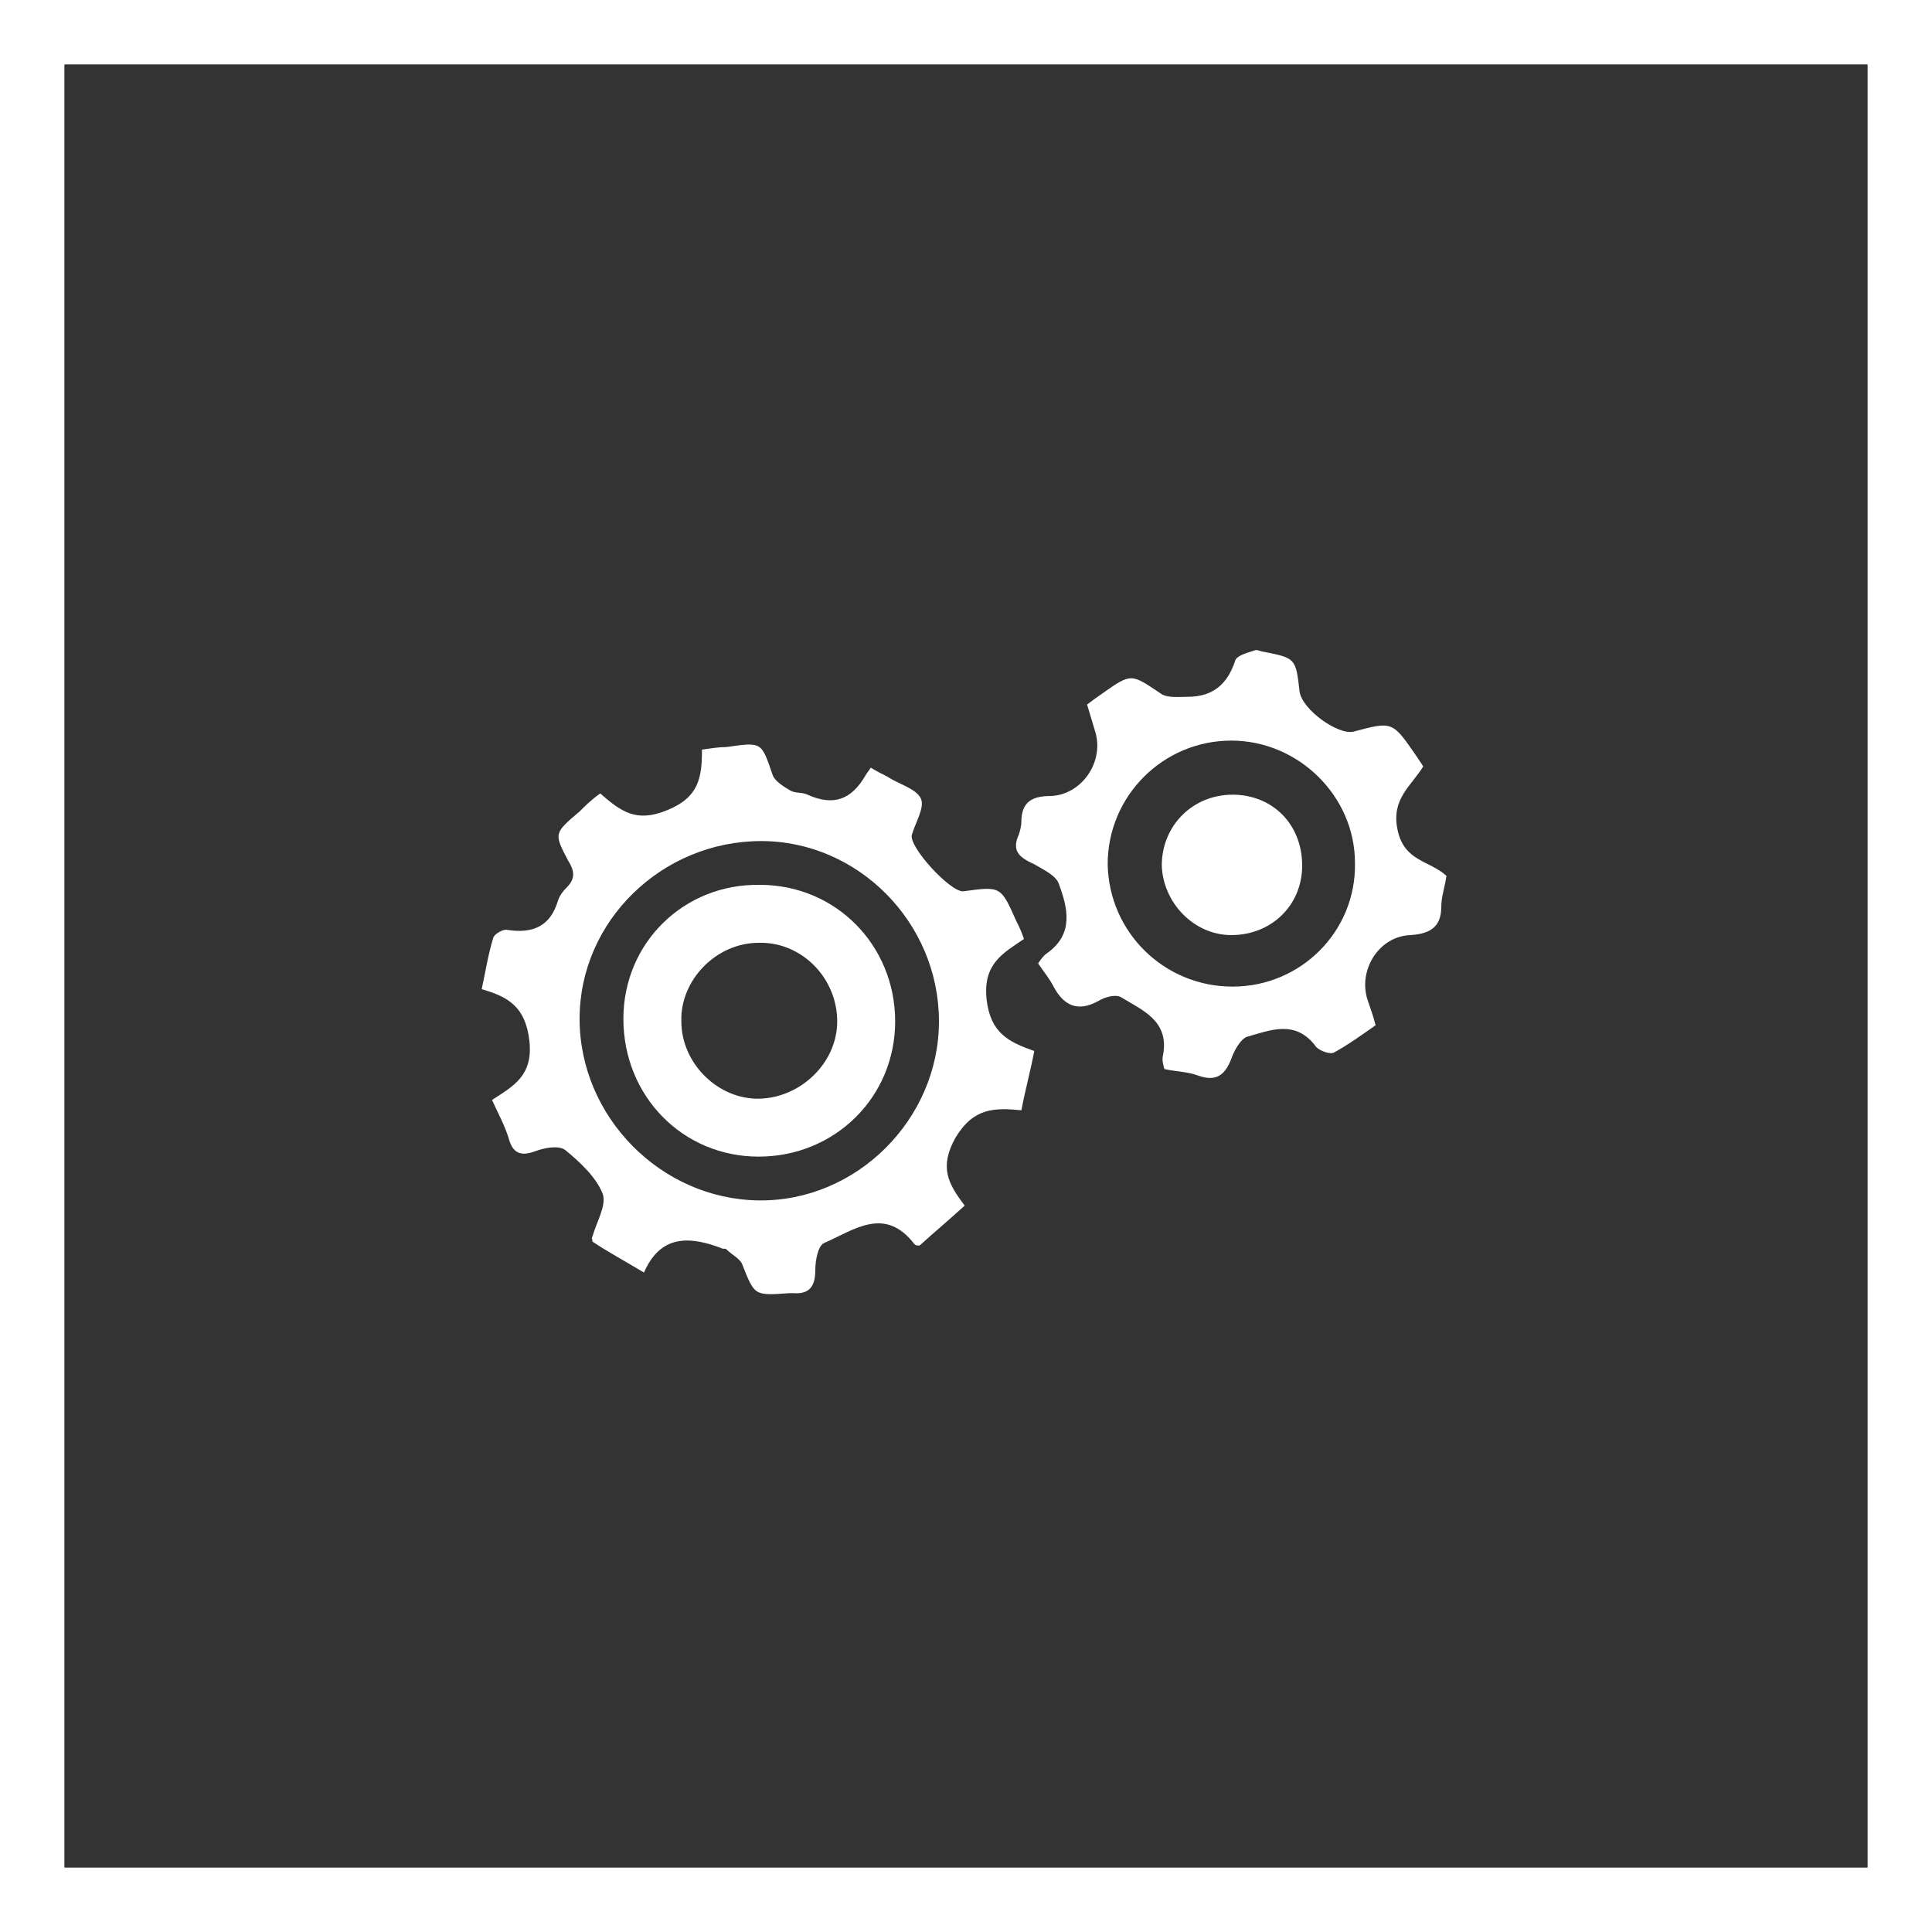
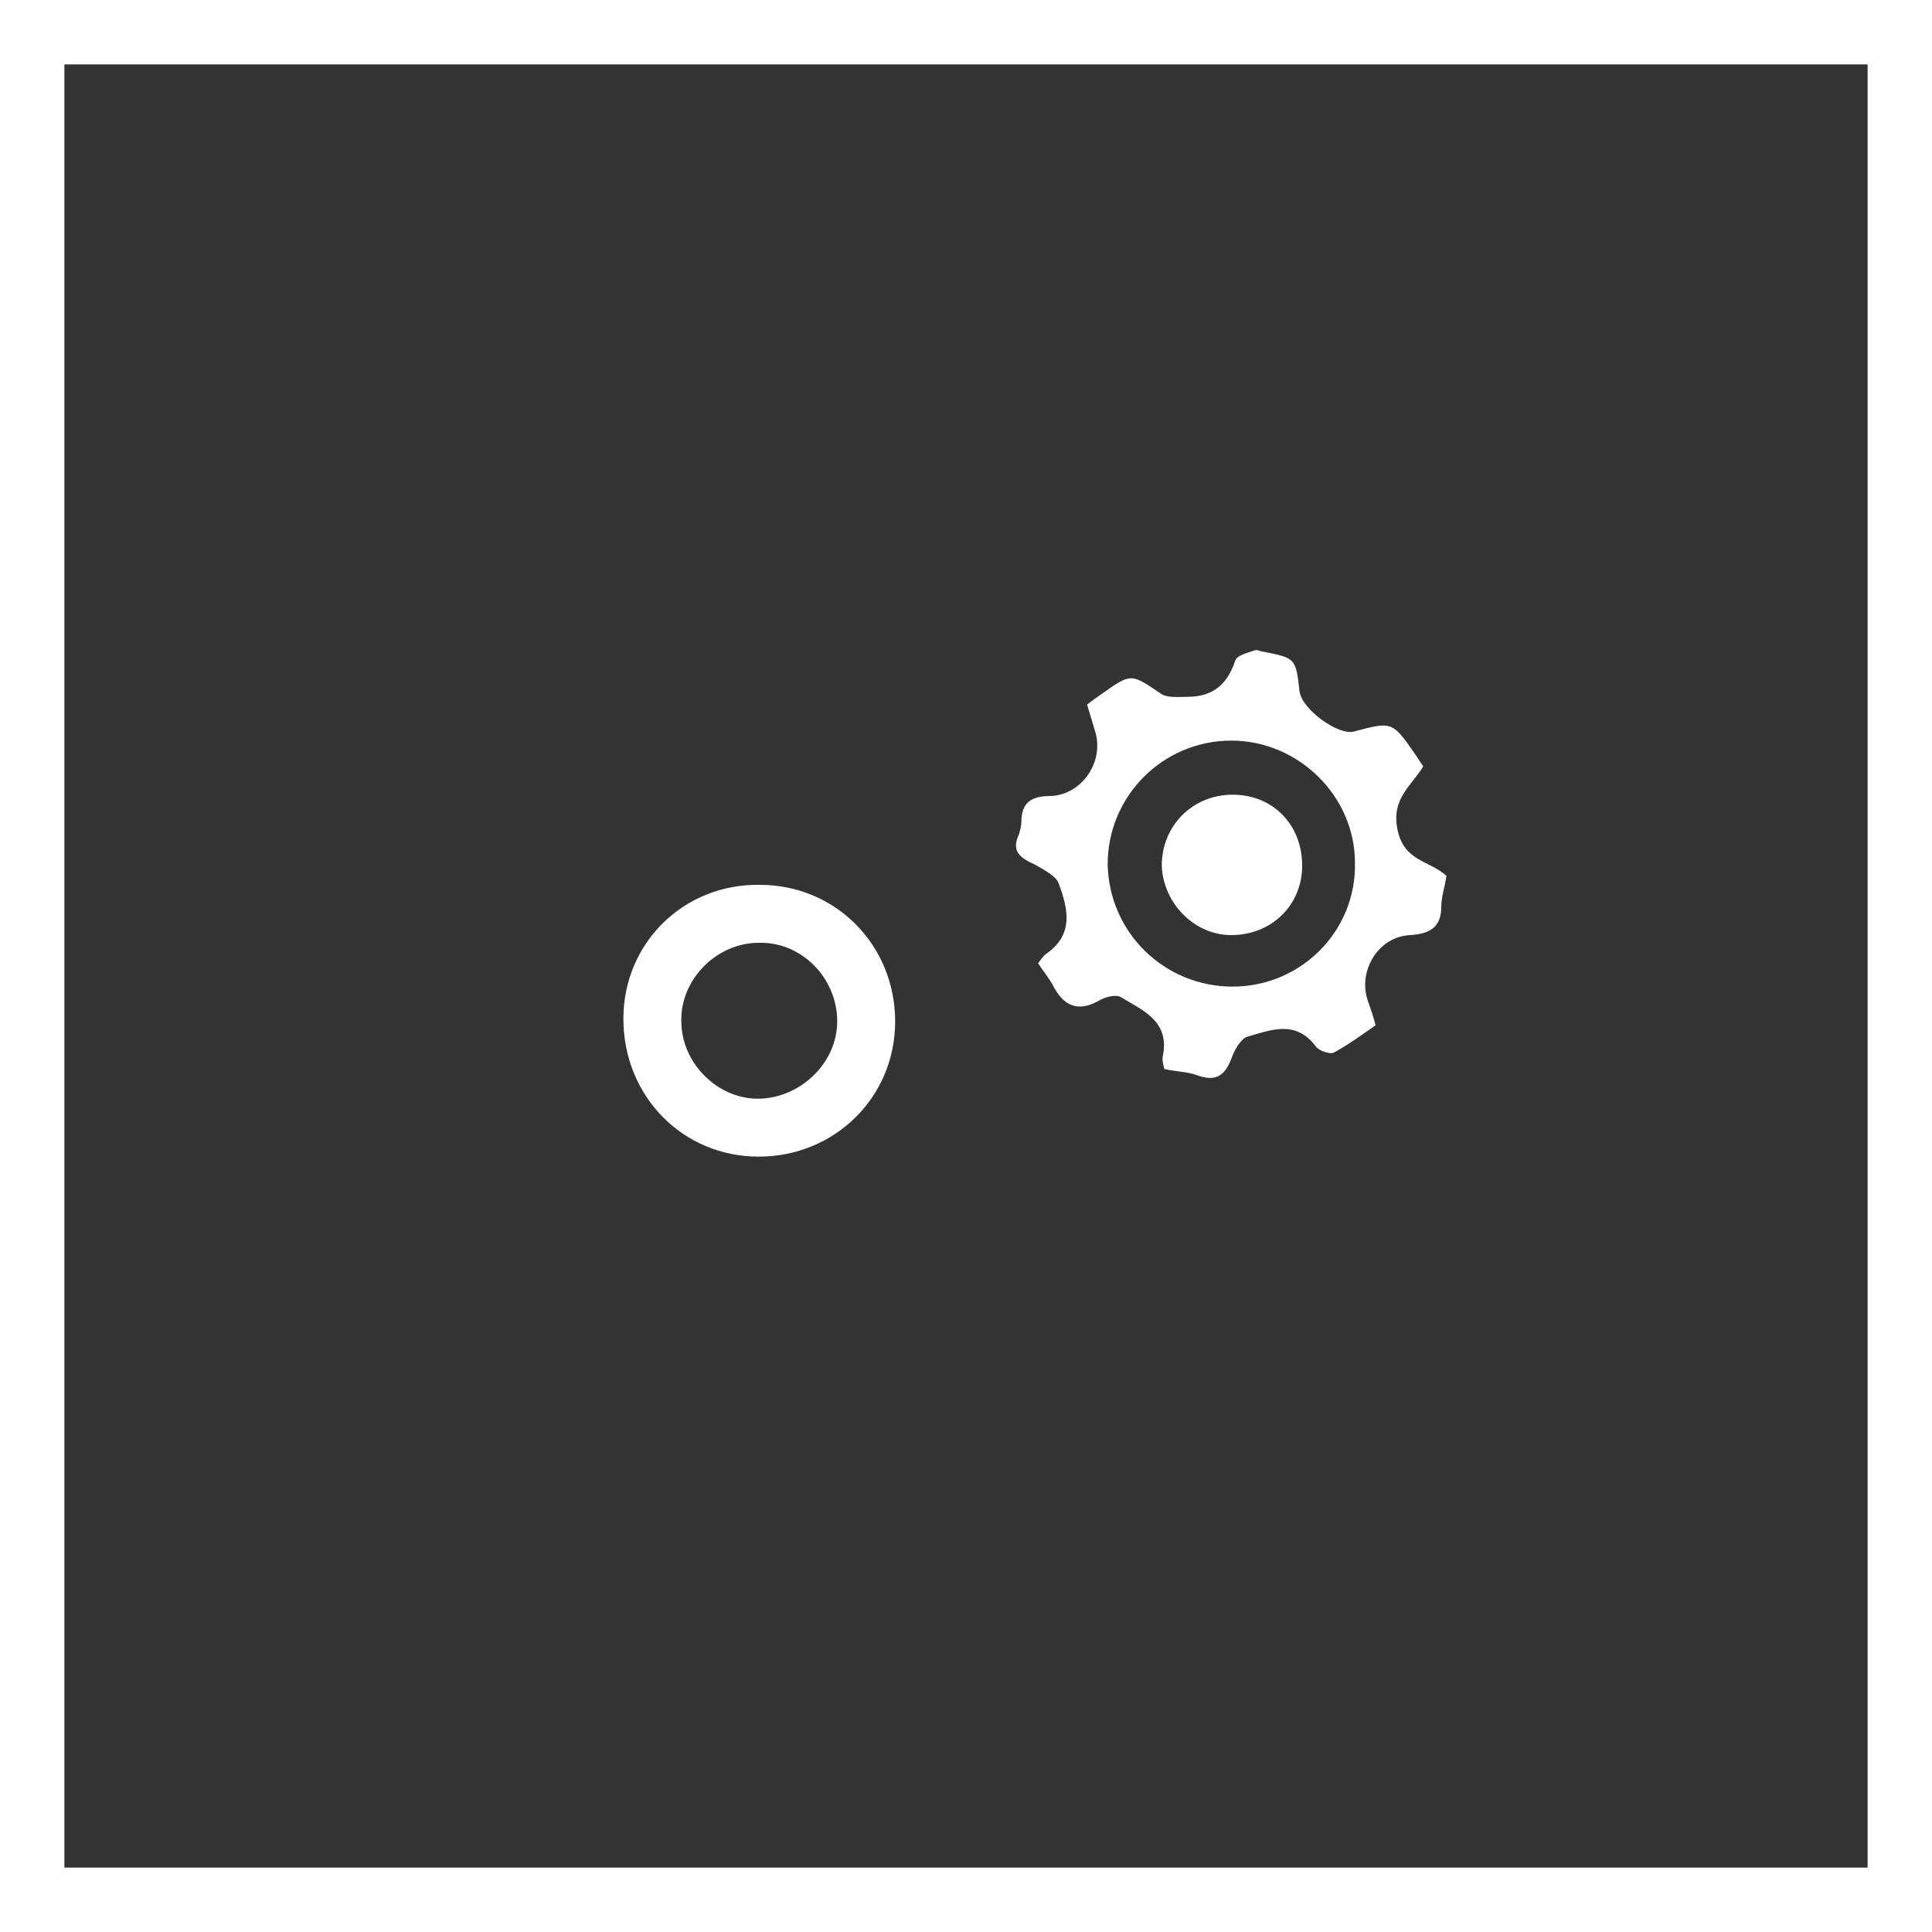
<svg xmlns="http://www.w3.org/2000/svg" version="1.1" id="katman_1" x="0px" y="0px" viewBox="0 0 150 150" style="enable-background:new 0 0 150 150;" xml:space="preserve">
  <rect x="0" y="0" width="150" height="150" fill="#333333" stroke="none" />
  <style type="text/css">
	.st0{fill:#FFFFFF;}
</style>
  <path class="st0" d="M0,0v150h150V0H0z M145,145H5V5h140V145z" />
  <g>
-     <path class="st0" d="M46.6,61.6c1.6,1.4,2.8,2.3,5.2,1.3c2.5-1,2.7-2.6,2.7-4.7c0.7-0.1,1.3-0.2,1.9-0.2c2.8-0.4,2.7-0.4,3.6,2.2   c0.2,0.5,0.9,0.9,1.4,1.2c0.4,0.2,0.9,0.1,1.3,0.3c2,0.9,3.4,0.4,4.5-1.5c0.1-0.2,0.3-0.4,0.4-0.6c0.5,0.3,0.9,0.5,1.3,0.7   c0.9,0.6,2.2,0.9,2.6,1.7c0.3,0.7-0.4,1.8-0.7,2.8c-0.3,0.9,3,4.5,4,4.4c2.9-0.4,2.9-0.4,4.1,2.3c0.2,0.4,0.4,0.8,0.6,1.4   c-1.6,1.1-3.2,1.9-2.9,4.7c0.3,2.6,1.7,3.3,3.7,4c-0.3,1.6-0.7,3-1,4.6c-2.1-0.2-3.7-0.2-5.1,2.1c-1.3,2.3-0.6,3.6,0.7,5.3   c-1.2,1.1-2.4,2.1-3.5,3.1c-0.2,0-0.3,0-0.4-0.1c-2.3-3-4.7-1.1-7-0.1c-0.5,0.2-0.7,1.4-0.7,2.1c0,1.2-0.4,1.9-1.7,1.8   c-0.1,0-0.2,0-0.3,0c-2.8,0.2-2.7,0.2-3.7-2.3c-0.2-0.4-0.8-0.7-1.2-1.1c-0.1-0.1-0.3,0-0.4-0.1c-2.4-0.9-4.7-1.1-6,1.9   c-1.5-0.9-2.8-1.6-4-2.4c0-0.2-0.1-0.3,0-0.4c0.3-1.1,1.1-2.4,0.8-3.3c-0.5-1.3-1.8-2.5-2.9-3.4c-0.5-0.4-1.6-0.2-2.4,0.1   c-1.1,0.4-1.7,0.1-2-1c-0.3-1-0.8-1.9-1.3-3c1.7-1.1,3.2-1.9,2.9-4.6c-0.3-2.6-1.6-3.4-3.7-4c0.3-1.4,0.5-2.7,0.9-4   c0.1-0.3,0.8-0.7,1.1-0.6c2,0.3,3.3-0.3,3.9-2.2c0.1-0.4,0.4-0.8,0.7-1.1c0.7-0.7,0.6-1.3,0.1-2.1C43,64.7,43,64.7,45,63   C45.4,62.6,45.9,62.1,46.6,61.6z M59.1,65.3c-7.7,0-14.1,6.2-14.1,13.8c0,7.6,6.3,14,13.9,14.1c7.6,0.1,14-6.3,14-13.9   C72.9,71.6,66.6,65.3,59.1,65.3z" />
    <path class="st0" d="M84.4,54.7c0.4-0.3,0.8-0.6,1.1-0.8c2.4-1.7,2.3-1.6,4.7,0c0.5,0.3,1.4,0.2,2,0.2c2,0,3.1-1,3.7-2.8   c0.1-0.4,0.9-0.6,1.5-0.8c0.2-0.1,0.5,0.1,0.7,0.1c2.5,0.5,2.5,0.5,2.8,3.1c0.2,1.4,3,3.4,4.2,3.1c3-0.8,3-0.8,4.8,1.8   c0.2,0.3,0.4,0.6,0.6,0.9c-0.9,1.5-2.5,2.5-2,4.9c0.5,2.5,2.5,2.4,3.8,3.6c-0.1,0.8-0.4,1.6-0.4,2.4c0,1.6-0.9,2.1-2.4,2.2   c-2.5,0.1-4.1,2.8-3.3,5.1c0.2,0.6,0.4,1.1,0.6,1.9c-1,0.7-2.1,1.5-3.2,2.1c-0.3,0.2-1.1-0.1-1.4-0.4c-1.6-2.2-3.6-1.3-5.4-0.8   c-0.5,0.2-1,1.1-1.2,1.7c-0.5,1.3-1.2,1.8-2.6,1.3c-0.8-0.3-1.7-0.3-2.6-0.5c-0.1-0.4-0.2-0.7-0.1-1.1c0.5-2.7-1.7-3.5-3.3-4.5   c-0.4-0.2-1.2,0-1.7,0.3c-1.6,0.9-2.7,0.4-3.5-1.1c-0.3-0.6-0.8-1.2-1.2-1.8c0.2-0.3,0.4-0.6,0.7-0.8c2.1-1.5,1.6-3.5,0.9-5.4   c-0.2-0.6-1.2-1.1-1.9-1.5c-1.1-0.5-1.8-1-1.2-2.3c0.1-0.3,0.2-0.7,0.2-1c0-1.6,0.9-2,2.3-2c2.4-0.1,4.2-2.7,3.4-5.1   C84.8,56,84.6,55.4,84.4,54.7z M95.7,76.6c5.3,0,9.6-4.3,9.5-9.6c0-5.2-4.4-9.5-9.6-9.5c-5.3,0-9.6,4.3-9.6,9.6   C86.1,72.4,90.4,76.6,95.7,76.6z" />
    <path class="st0" d="M59,68.7c5.9,0,10.5,4.7,10.5,10.6c0,5.9-4.7,10.5-10.6,10.5c-5.9,0-10.5-4.7-10.5-10.7   C48.4,73.2,53.1,68.6,59,68.7z M58.9,73.2c-3.3,0-6.1,2.9-6,6.1c0,3.3,2.9,6.1,6.1,6c3.2-0.1,6-2.8,6-6   C65,75.9,62.2,73.1,58.9,73.2z" />
    <path class="st0" d="M95.7,61.7c3.1,0,5.4,2.3,5.4,5.5c0,3.1-2.4,5.4-5.5,5.4c-2.9,0-5.3-2.5-5.4-5.4   C90.2,64.1,92.6,61.7,95.7,61.7z" />
  </g>
</svg>